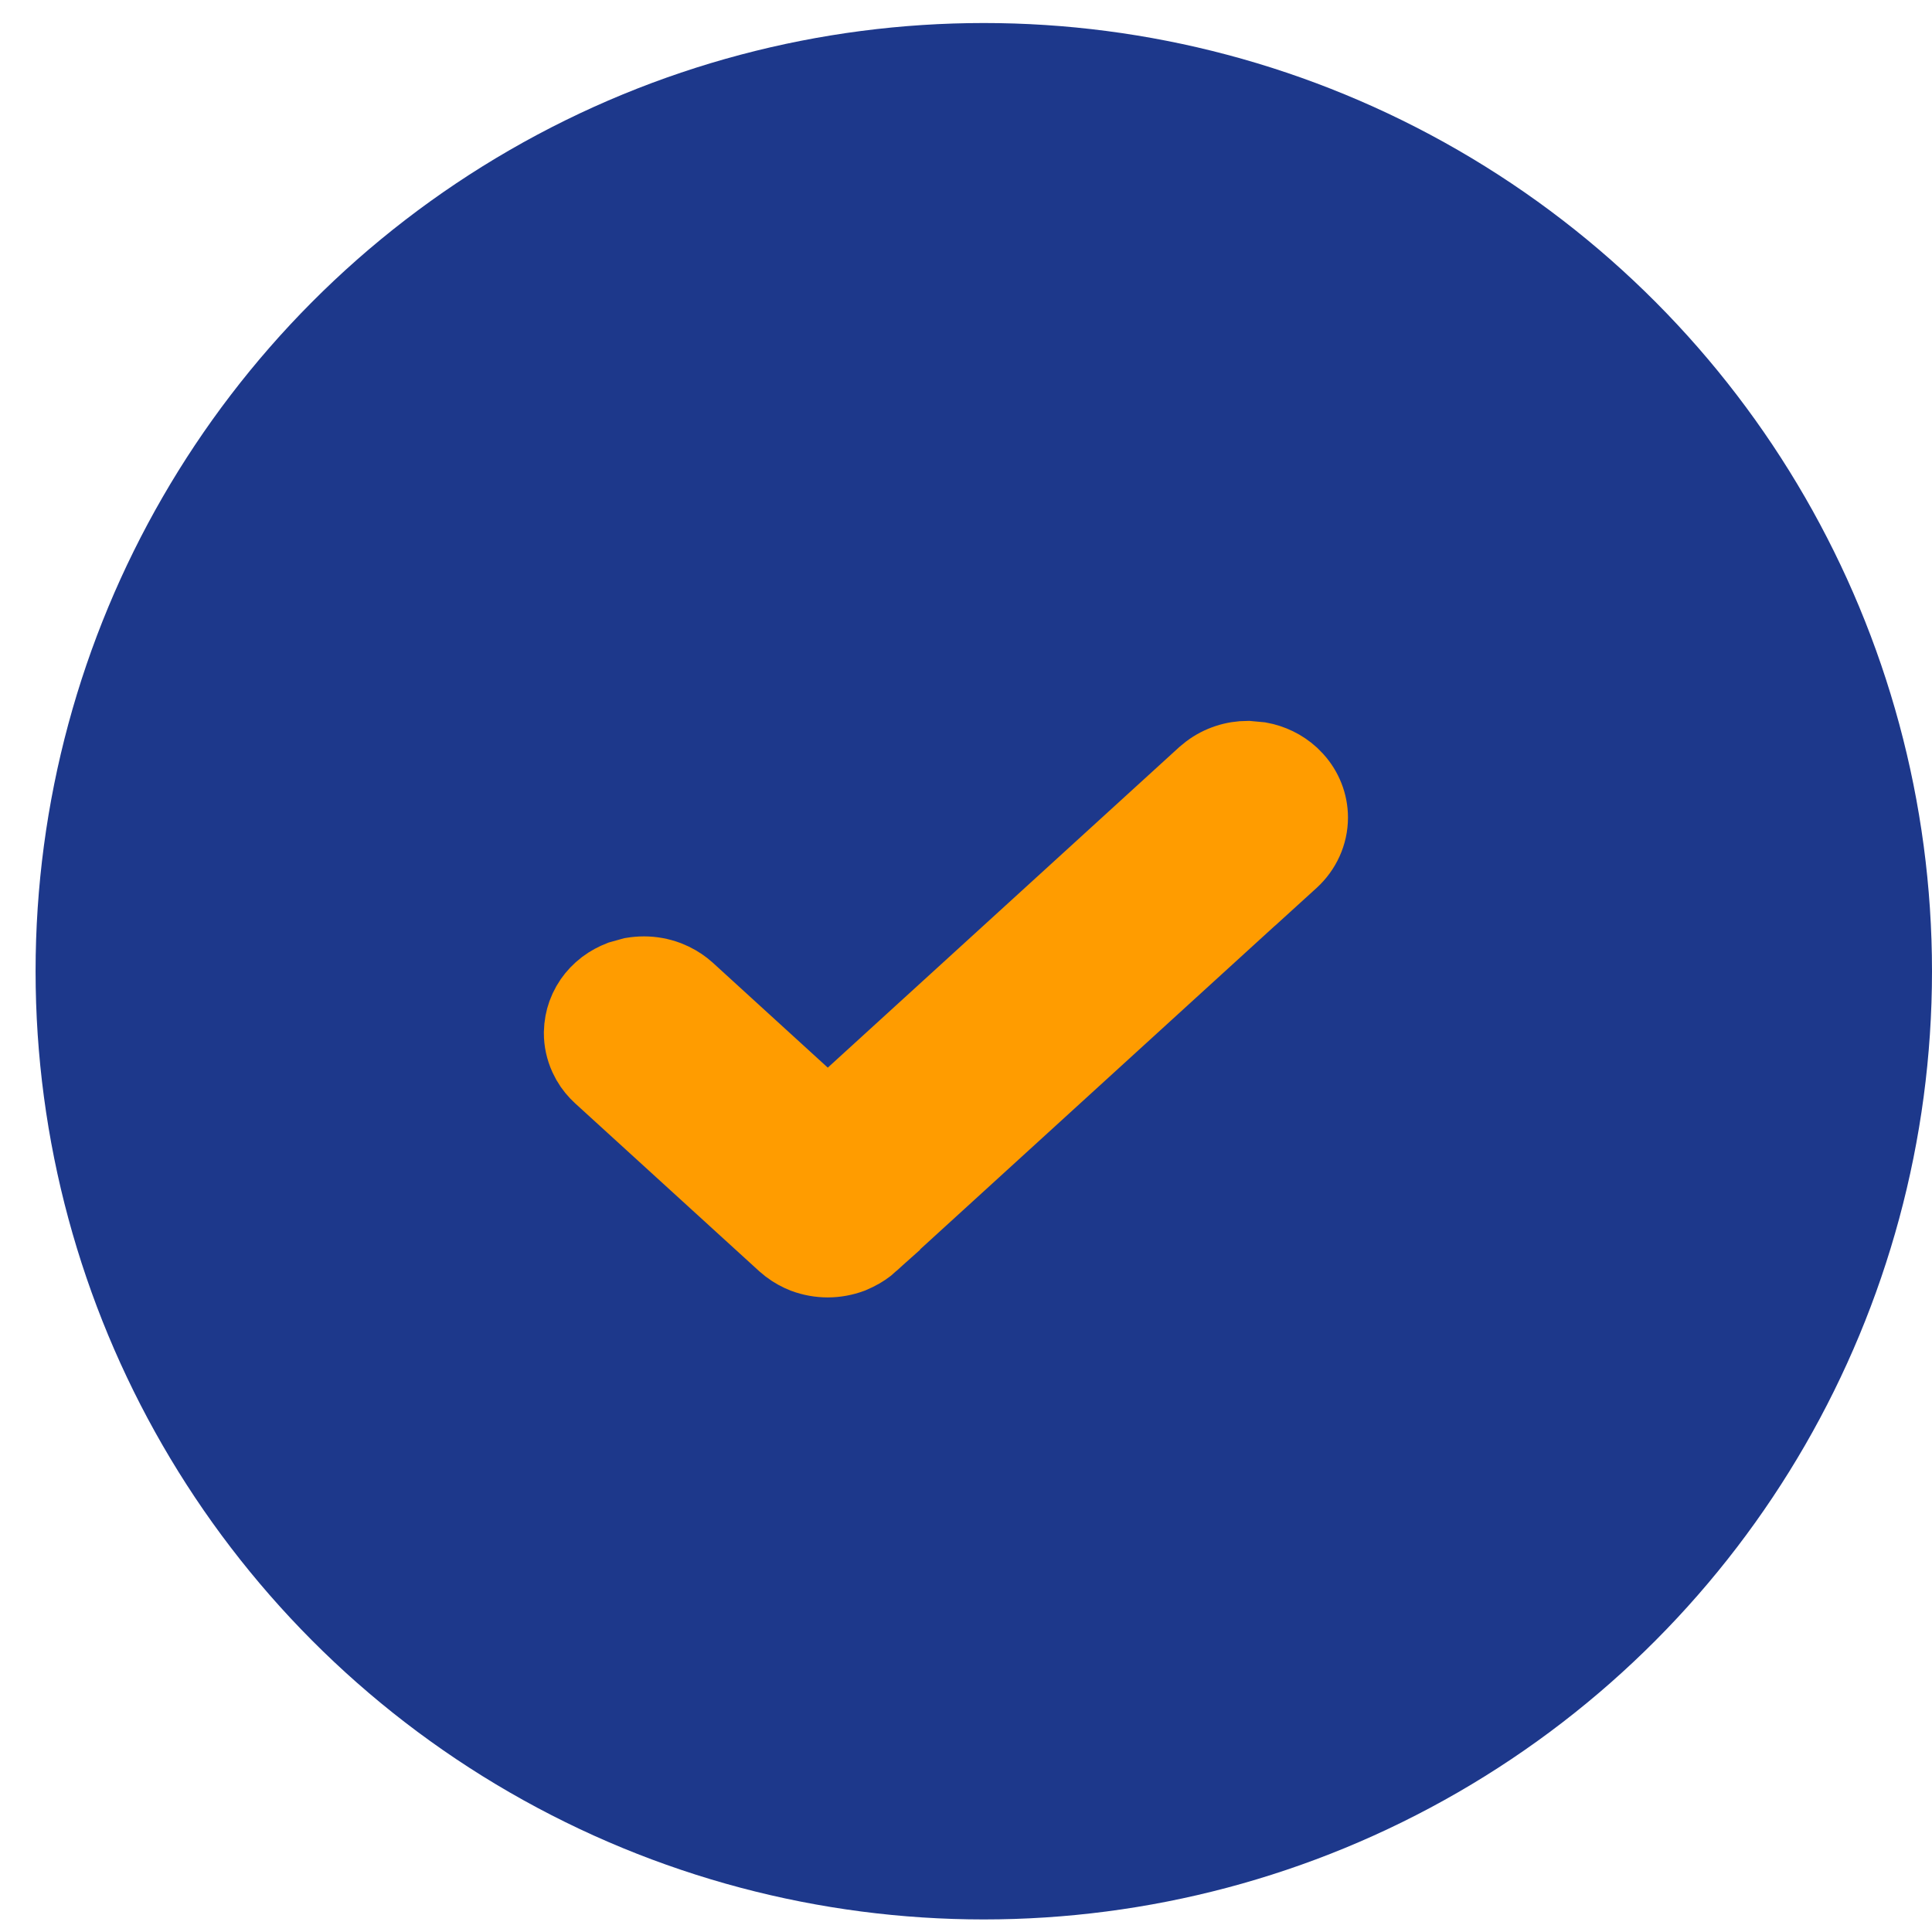
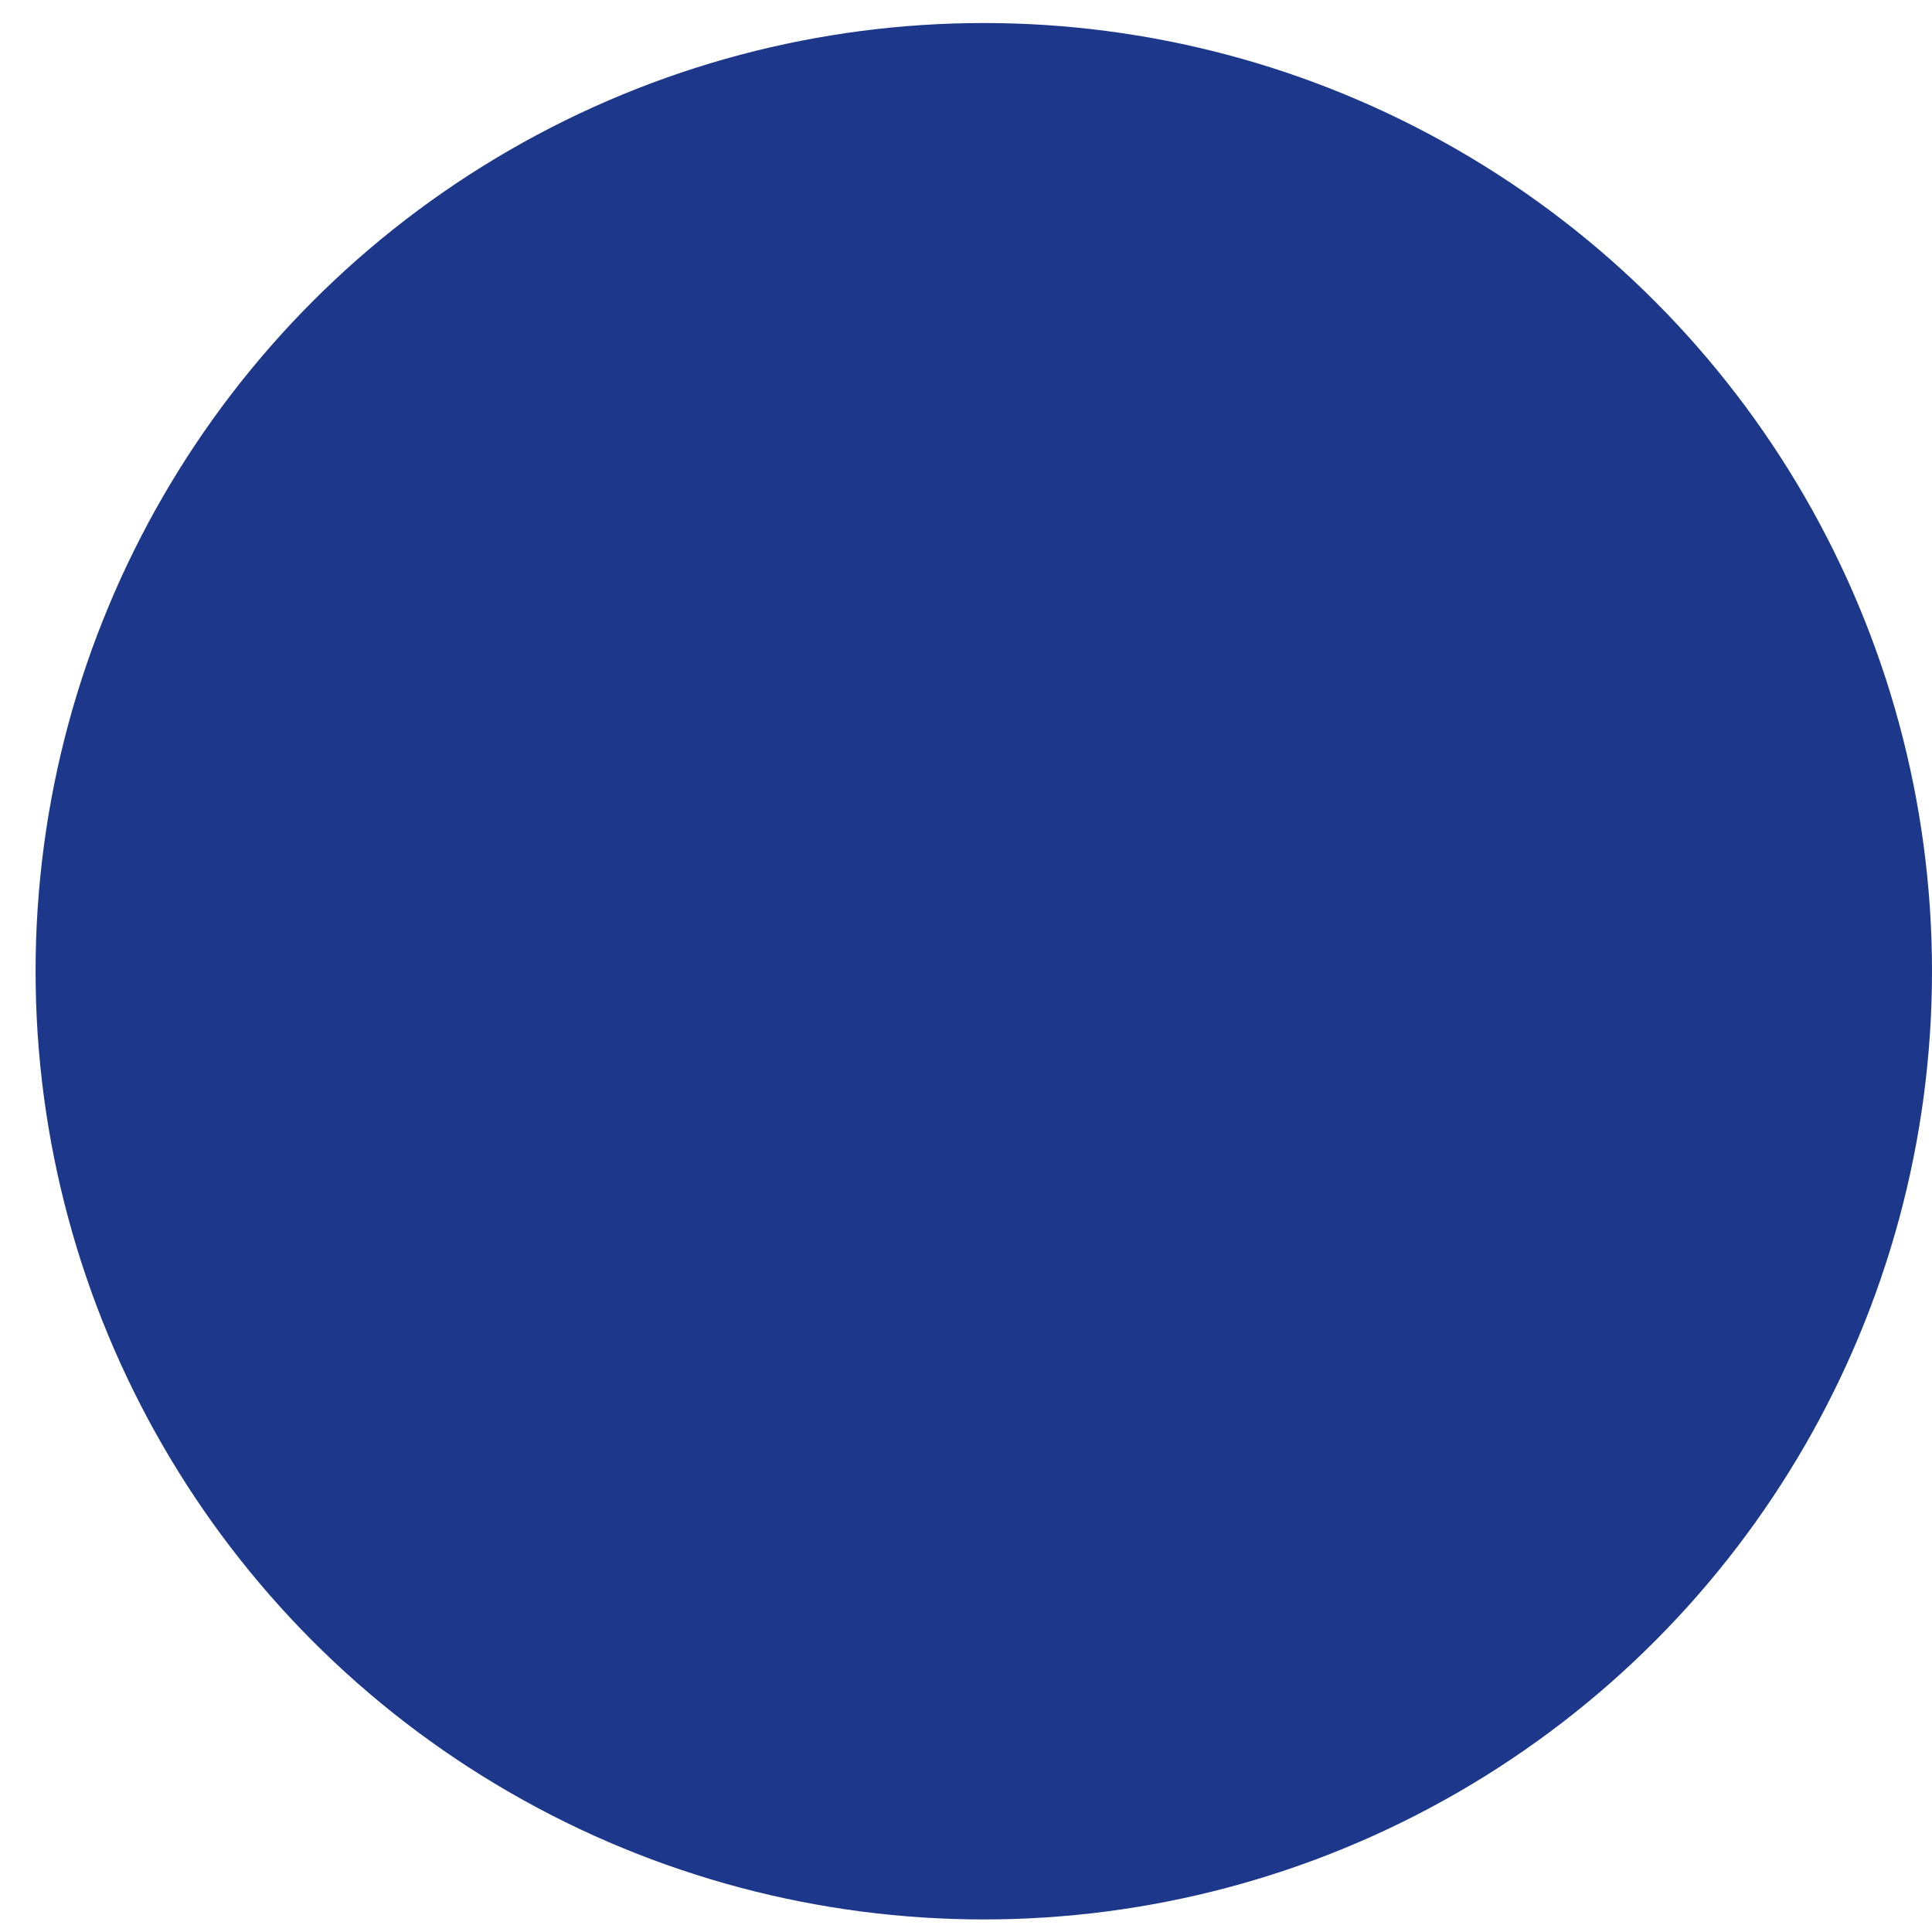
<svg xmlns="http://www.w3.org/2000/svg" width="24" height="24" viewBox="0 0 24 24" fill="none">
  <circle cx="12.221" cy="12.065" r="11.779" fill="#1D388B" />
-   <path d="M15.664 9.347C15.825 9.376 15.978 9.449 16.102 9.562L16.16 9.621C16.291 9.766 16.368 9.955 16.368 10.156C16.368 10.386 16.267 10.6 16.102 10.751L15.848 10.982L15.847 10.981L10.883 15.509L10.884 15.51C10.822 15.566 10.753 15.612 10.679 15.648L10.604 15.682C10.501 15.72 10.392 15.74 10.282 15.74C10.173 15.74 10.063 15.72 9.961 15.682C9.884 15.652 9.811 15.612 9.745 15.562L9.682 15.51L7.399 13.428C7.338 13.372 7.284 13.307 7.242 13.234L7.204 13.16C7.158 13.058 7.133 12.946 7.133 12.833L7.138 12.749C7.147 12.665 7.169 12.583 7.204 12.506L7.242 12.432C7.284 12.359 7.338 12.294 7.399 12.238L7.463 12.185C7.529 12.136 7.602 12.097 7.679 12.067L7.837 12.023C7.891 12.014 7.945 12.009 8 12.009C8.109 12.009 8.218 12.029 8.32 12.067L8.396 12.1C8.47 12.136 8.539 12.182 8.601 12.238L10.283 13.773L14.9 9.562L14.965 9.509C15.12 9.393 15.309 9.332 15.501 9.332L15.664 9.347Z" fill="#FF9C00" stroke="#FF9C00" stroke-width="0.754" />
</svg>